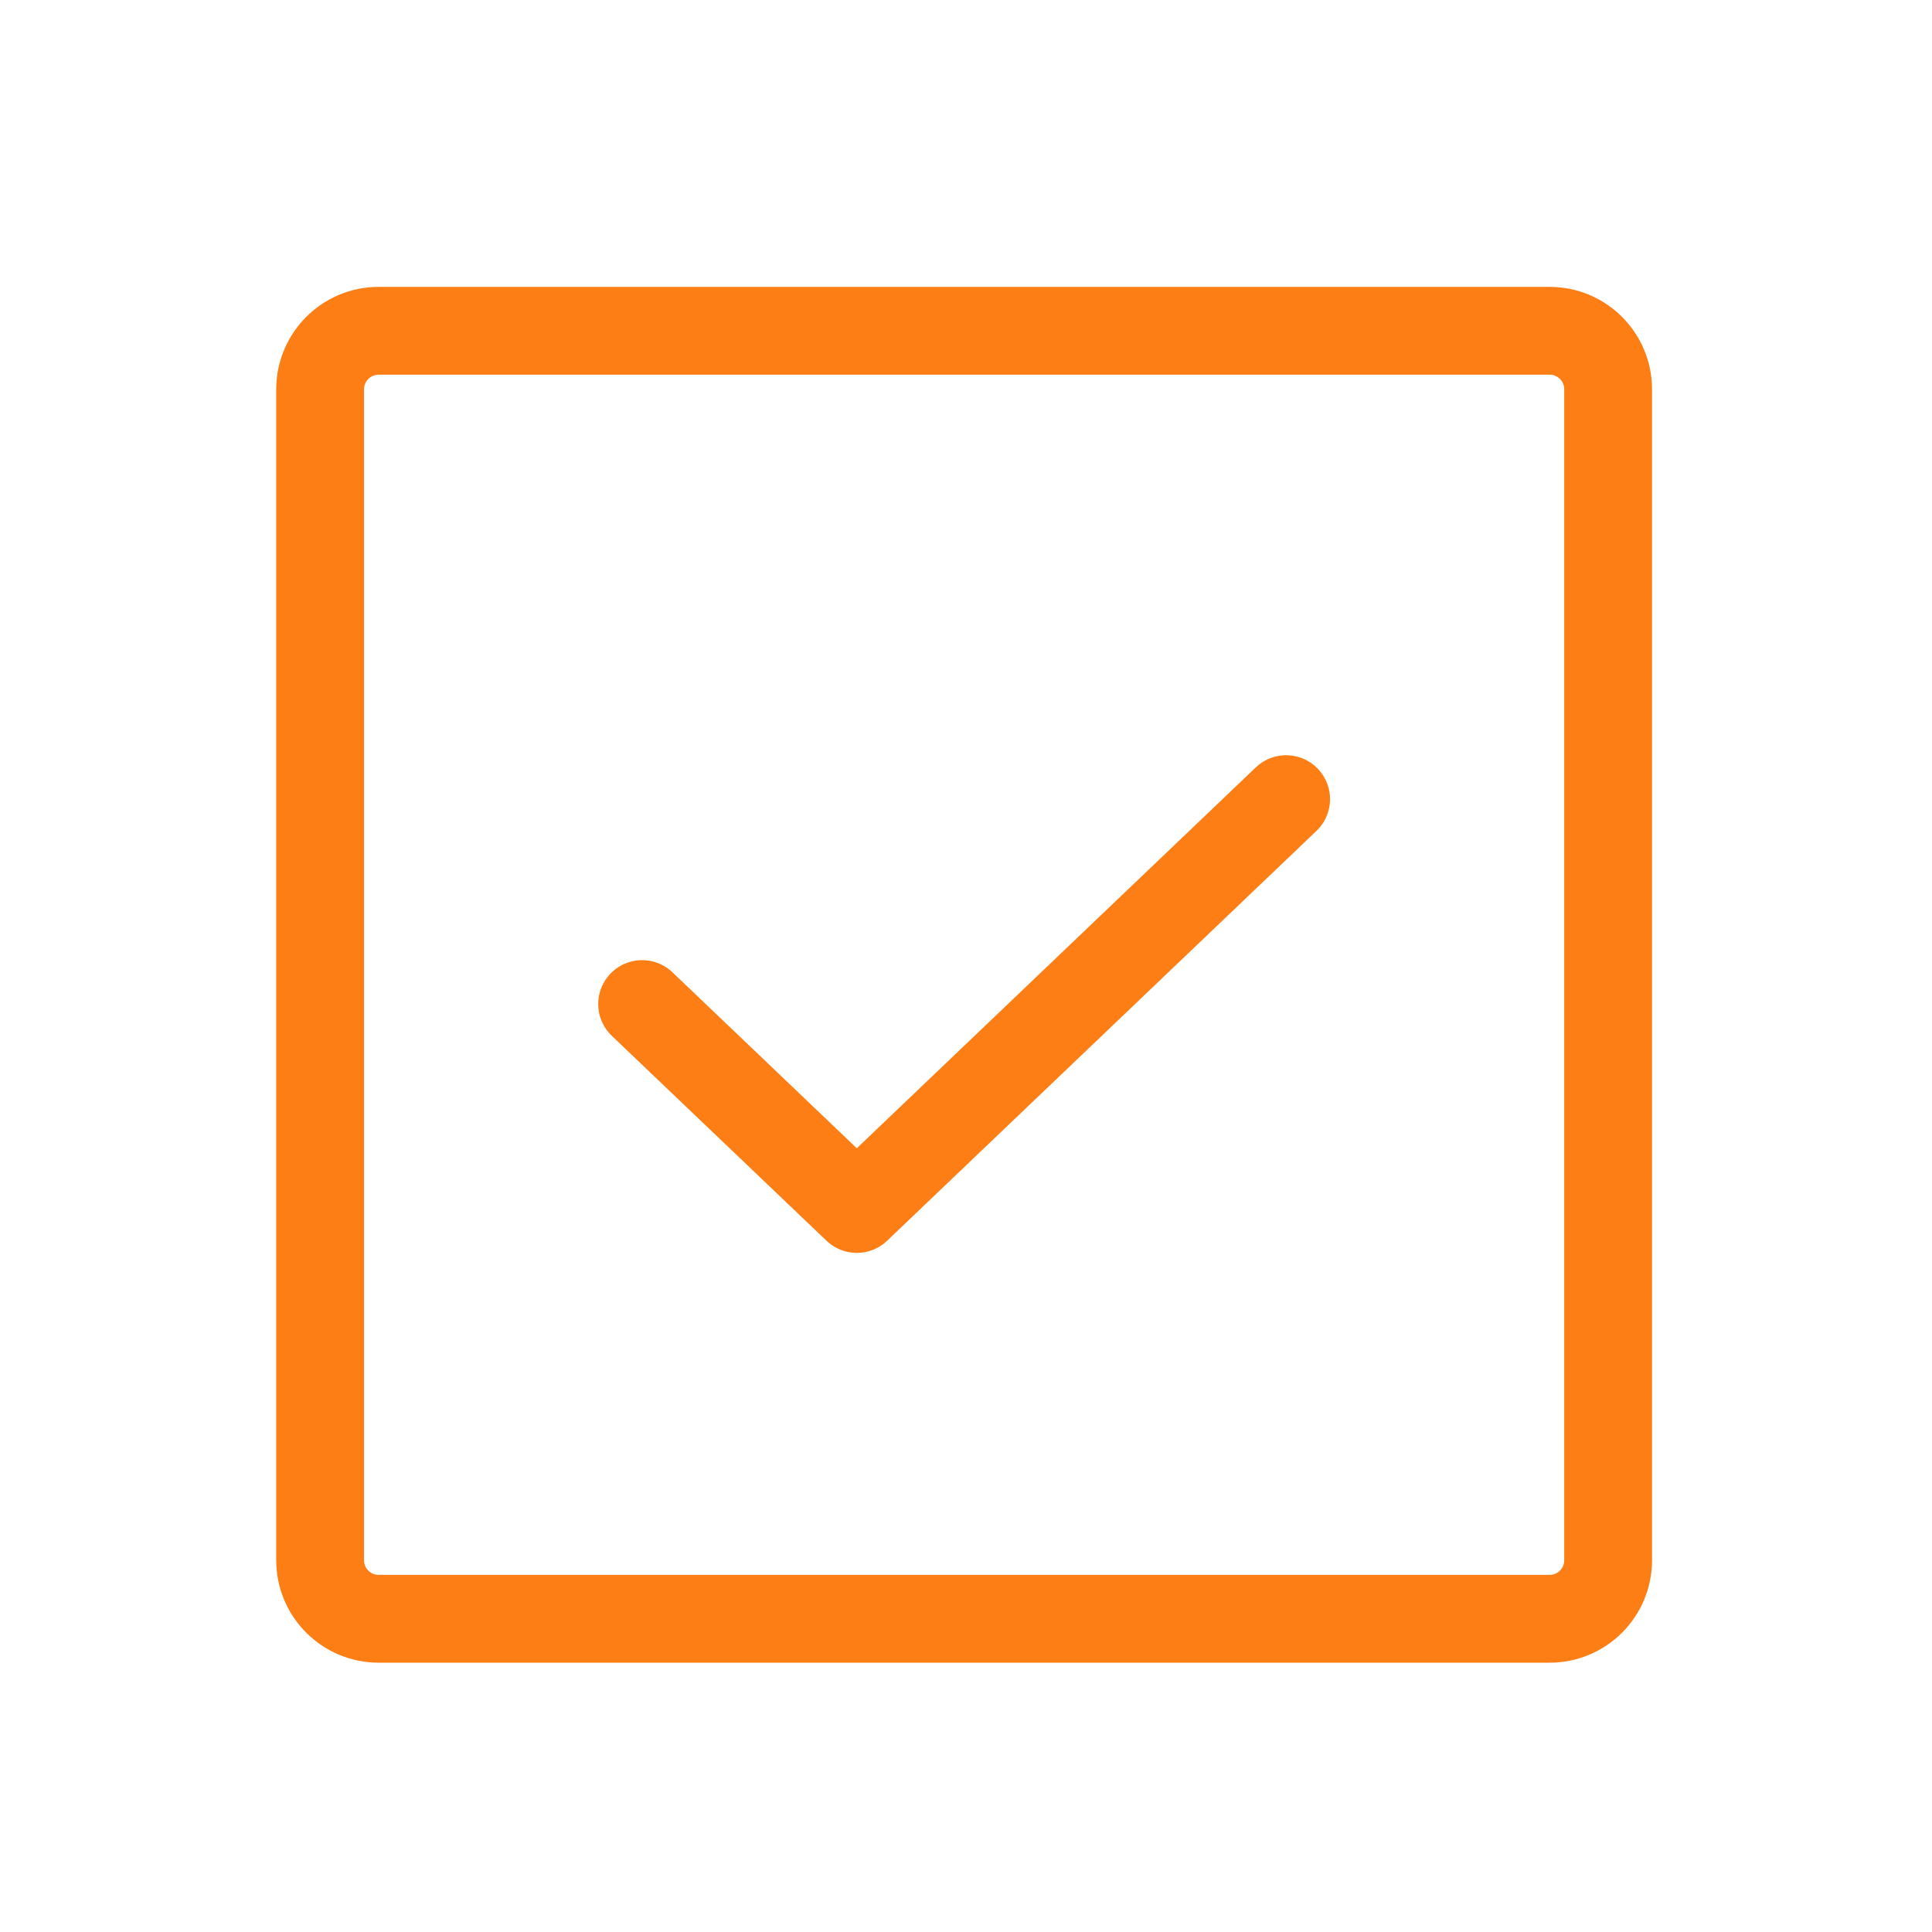
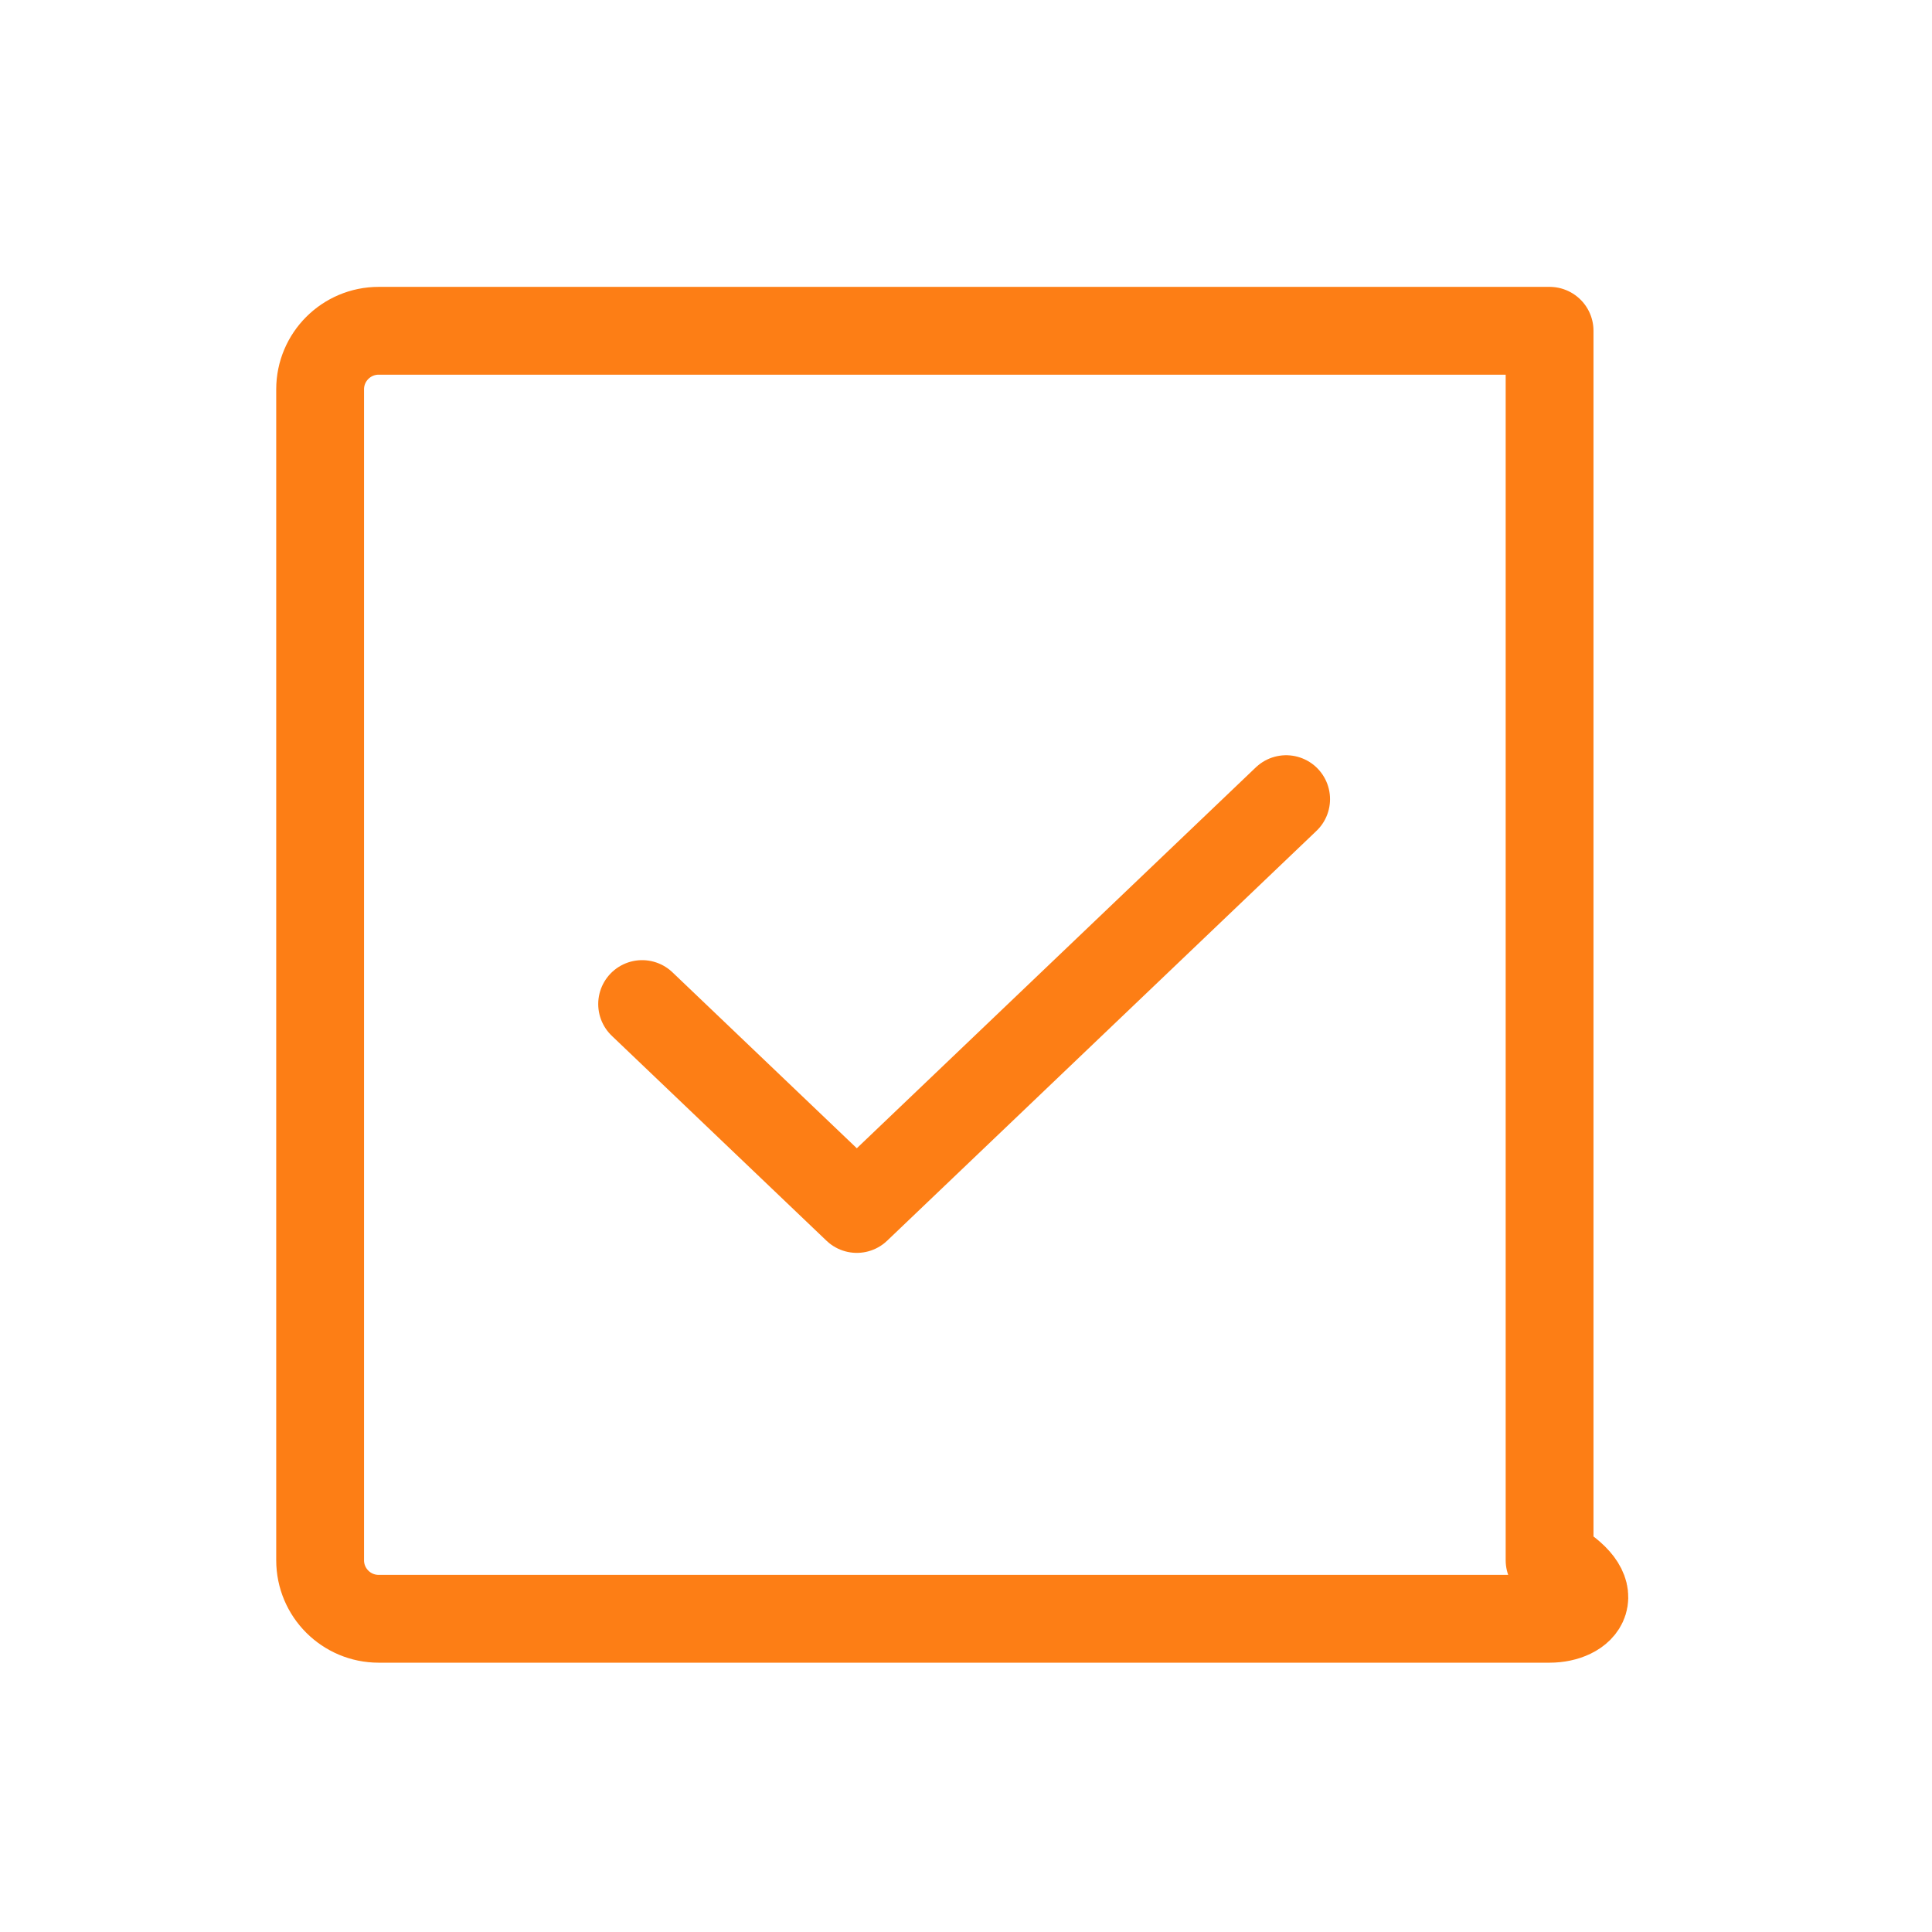
<svg xmlns="http://www.w3.org/2000/svg" width="33" height="33" viewBox="0 0 33 33" fill="none">
-   <path d="M21.968 13.65L14.635 20.65L10.968 17.15M6.468 5.65H26.468C27.021 5.65 27.468 6.098 27.468 6.65V26.65C27.468 27.203 27.021 27.65 26.468 27.65H6.468C5.916 27.65 5.468 27.203 5.468 26.65V6.65C5.468 6.098 5.916 5.65 6.468 5.65Z" stroke="#FD7E15" stroke-width="1.5" stroke-linecap="round" stroke-linejoin="round" />
+   <path d="M21.968 13.65L14.635 20.65L10.968 17.15M6.468 5.65H26.468V26.65C27.468 27.203 27.021 27.65 26.468 27.65H6.468C5.916 27.65 5.468 27.203 5.468 26.65V6.65C5.468 6.098 5.916 5.65 6.468 5.65Z" stroke="#FD7E15" stroke-width="1.5" stroke-linecap="round" stroke-linejoin="round" />
</svg>